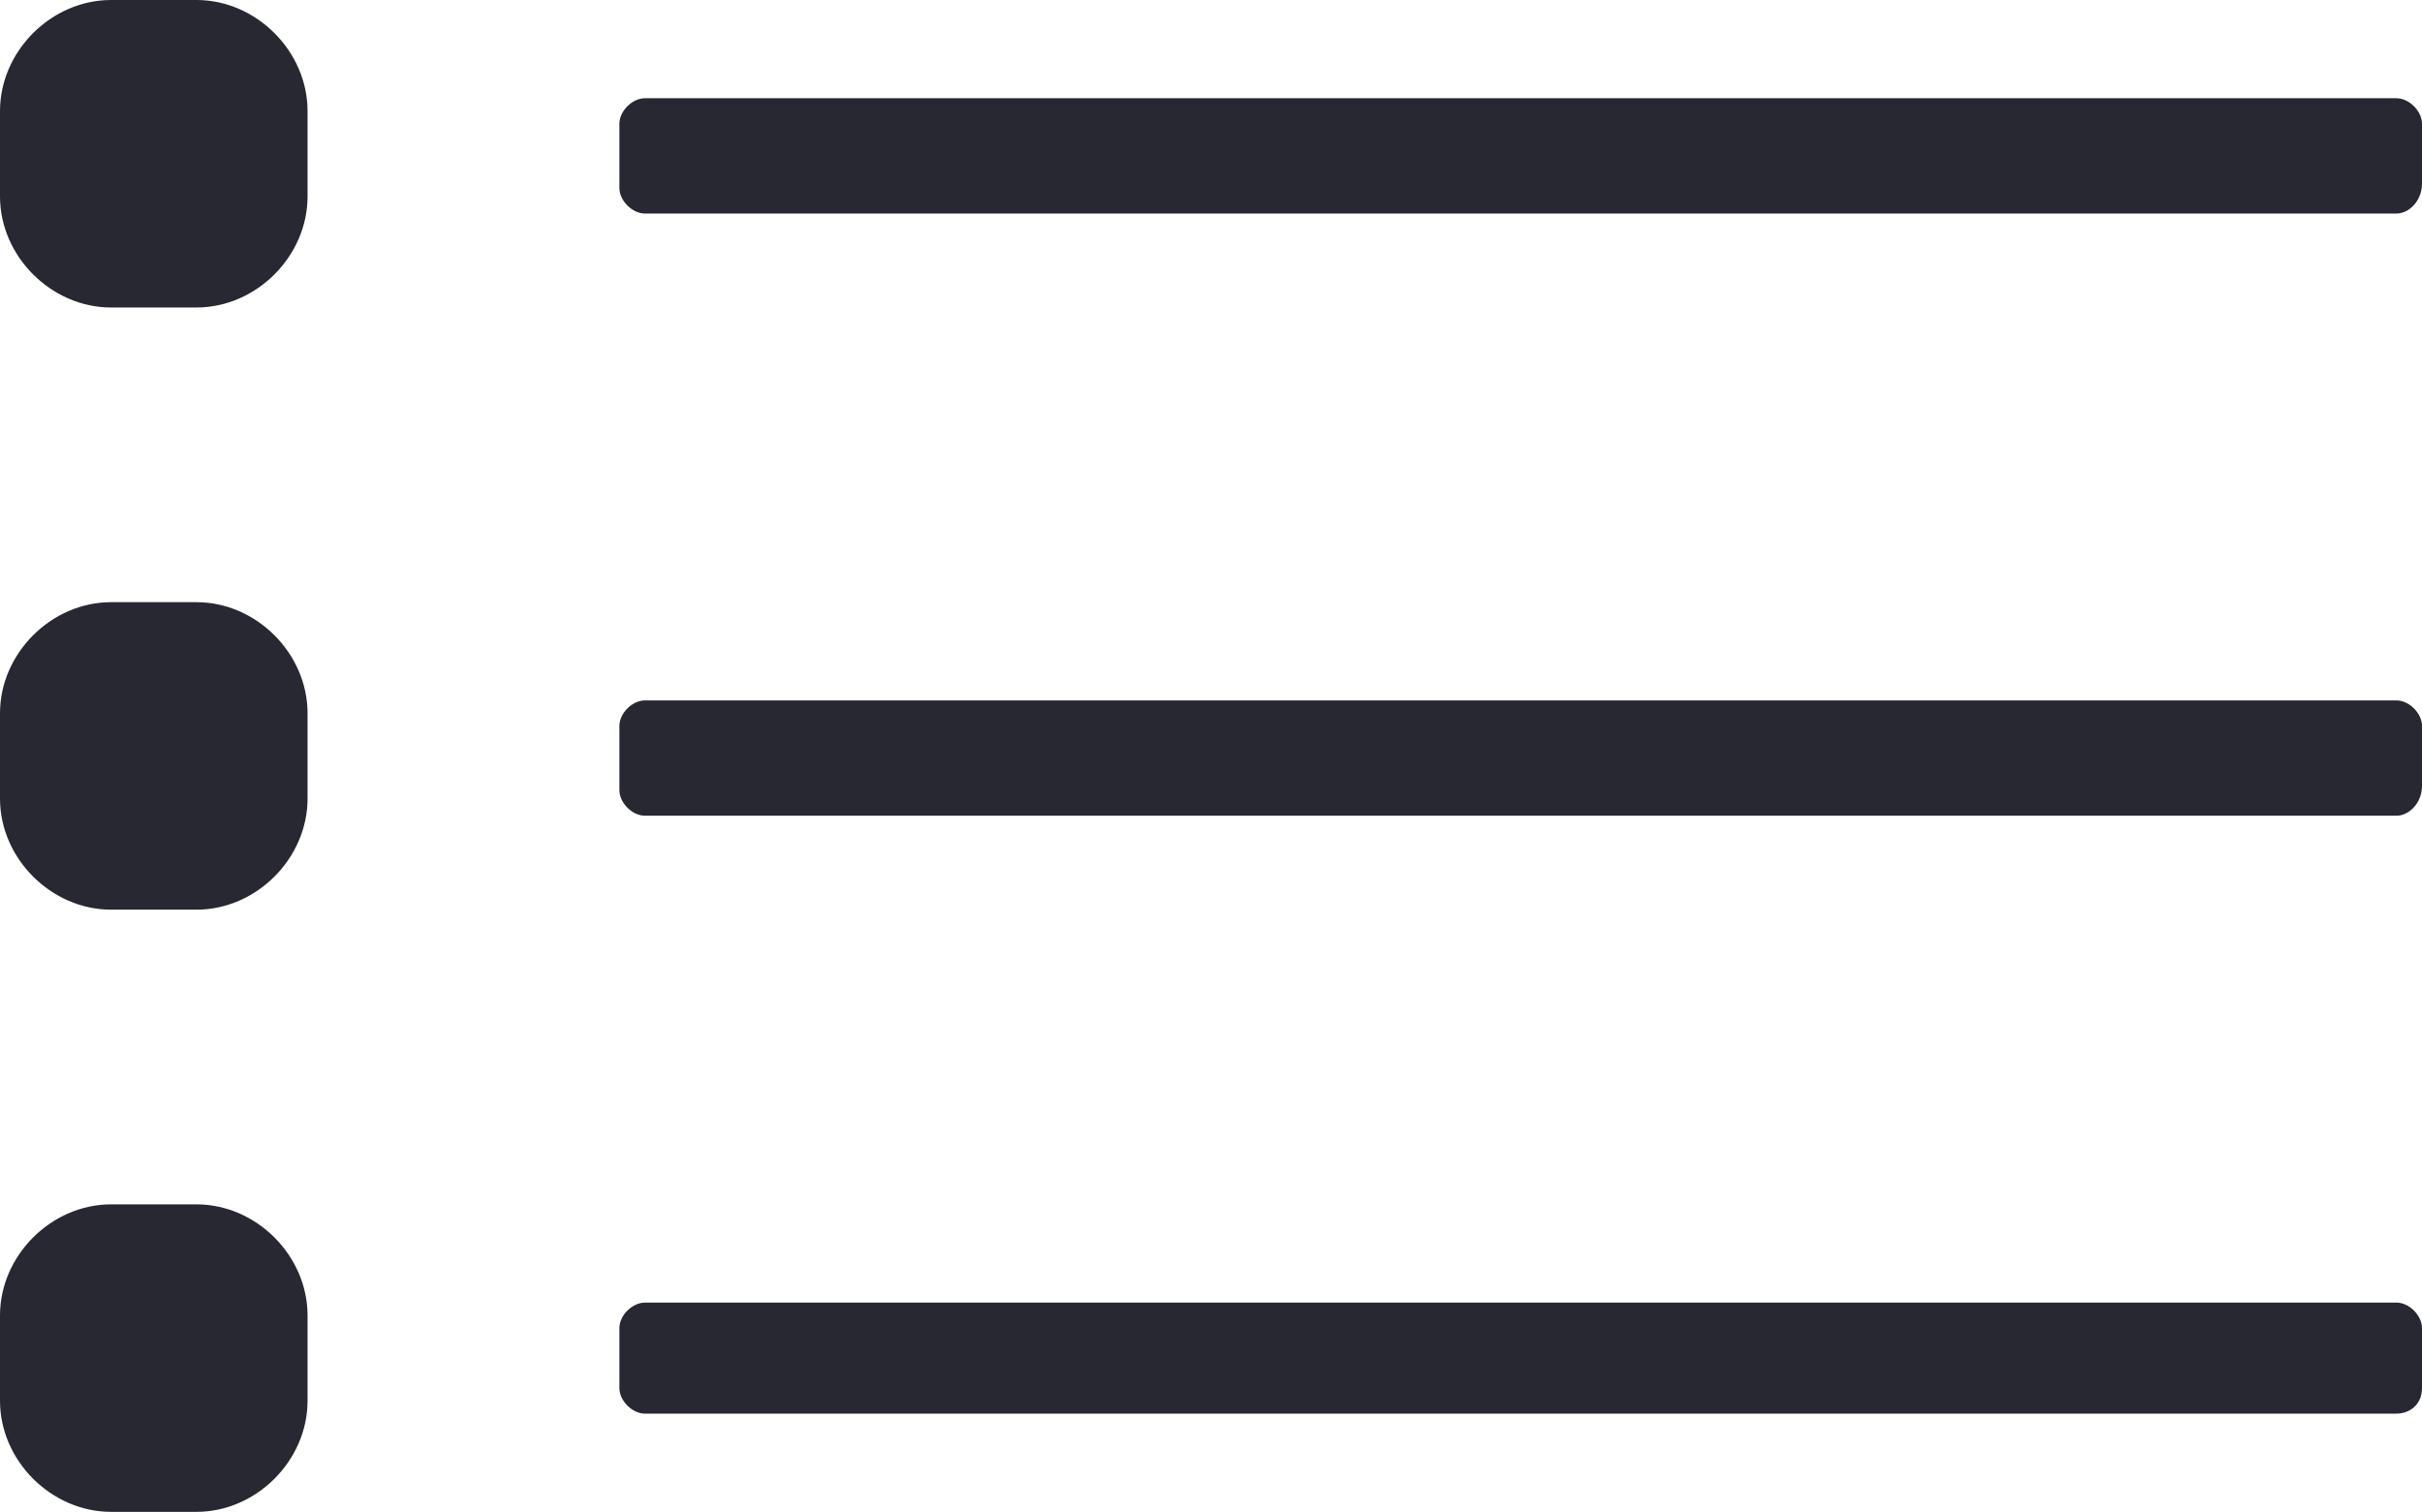
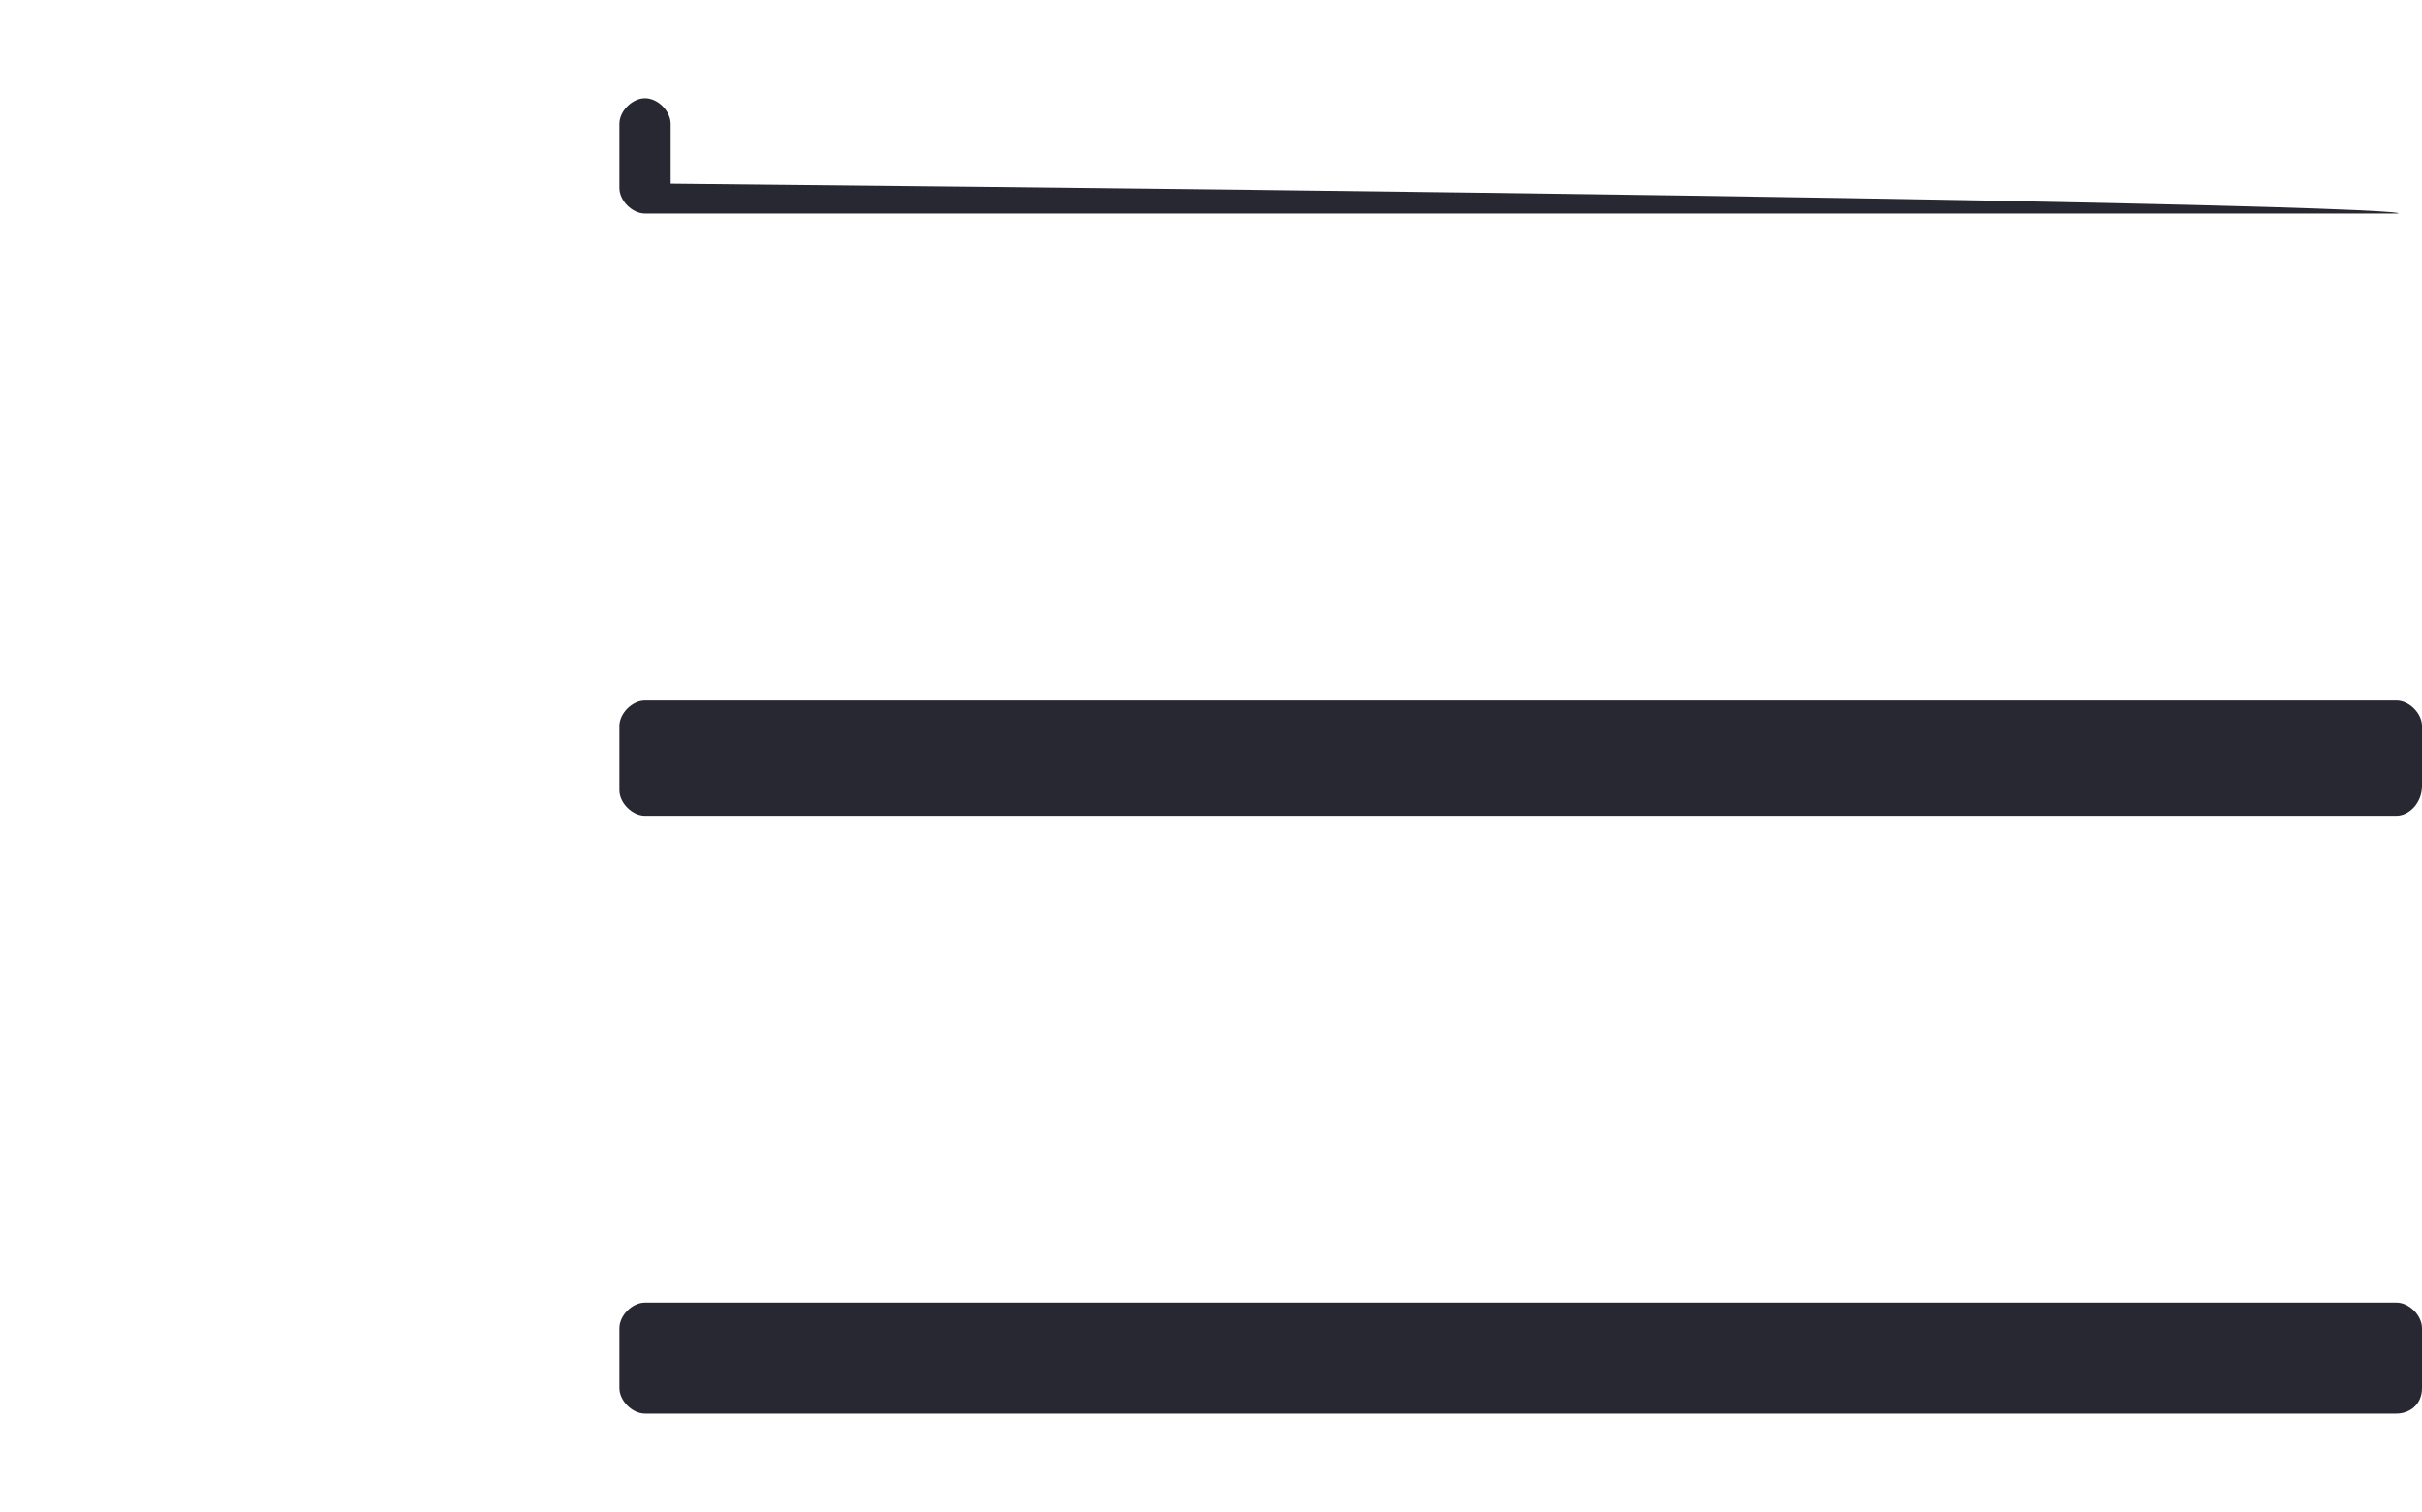
<svg xmlns="http://www.w3.org/2000/svg" version="1.1" id="Calque_1" x="0px" y="0px" viewBox="0 0 56.7 35.4" style="enable-background:new 0 0 56.7 35.4;" xml:space="preserve">
  <style type="text/css">
	.st0{fill:#282832;}
</style>
  <g>
    <g>
-       <path class="st0" d="M4.6,7.2h-2C1.2,7.2,0,6,0,4.6v-2C0,1.2,1.2,0,2.6,0h2C6,0,7.2,1.2,7.2,2.6v2C7.2,6,6,7.2,4.6,7.2z" />
-     </g>
-     <path class="st0" d="M56.1,5h-41c-0.3,0-0.6-0.3-0.6-0.6V2.9c0-0.3,0.3-0.6,0.6-0.6h41c0.3,0,0.6,0.3,0.6,0.6v1.4   C56.7,4.7,56.4,5,56.1,5z" />
+       </g>
+     <path class="st0" d="M56.1,5h-41c-0.3,0-0.6-0.3-0.6-0.6V2.9c0-0.3,0.3-0.6,0.6-0.6c0.3,0,0.6,0.3,0.6,0.6v1.4   C56.7,4.7,56.4,5,56.1,5z" />
  </g>
  <g>
    <g>
-       <path class="st0" d="M4.6,21.3h-2c-1.4,0-2.6-1.2-2.6-2.6v-2c0-1.4,1.2-2.6,2.6-2.6h2c1.4,0,2.6,1.2,2.6,2.6v2    C7.2,20.1,6,21.3,4.6,21.3z" />
-     </g>
+       </g>
    <path class="st0" d="M56.1,19.1h-41c-0.3,0-0.6-0.3-0.6-0.6V17c0-0.3,0.3-0.6,0.6-0.6h41c0.3,0,0.6,0.3,0.6,0.6v1.4   C56.7,18.8,56.4,19.1,56.1,19.1z" />
  </g>
  <g>
    <g>
-       <path class="st0" d="M4.6,35.4h-2c-1.4,0-2.6-1.2-2.6-2.6v-2c0-1.4,1.2-2.6,2.6-2.6h2c1.4,0,2.6,1.2,2.6,2.6v2    C7.2,34.2,6,35.4,4.6,35.4z" />
-     </g>
+       </g>
    <path class="st0" d="M56.1,33.1h-41c-0.3,0-0.6-0.3-0.6-0.6v-1.4c0-0.3,0.3-0.6,0.6-0.6h41c0.3,0,0.6,0.3,0.6,0.6v1.4   C56.7,32.9,56.4,33.1,56.1,33.1z" />
  </g>
</svg>